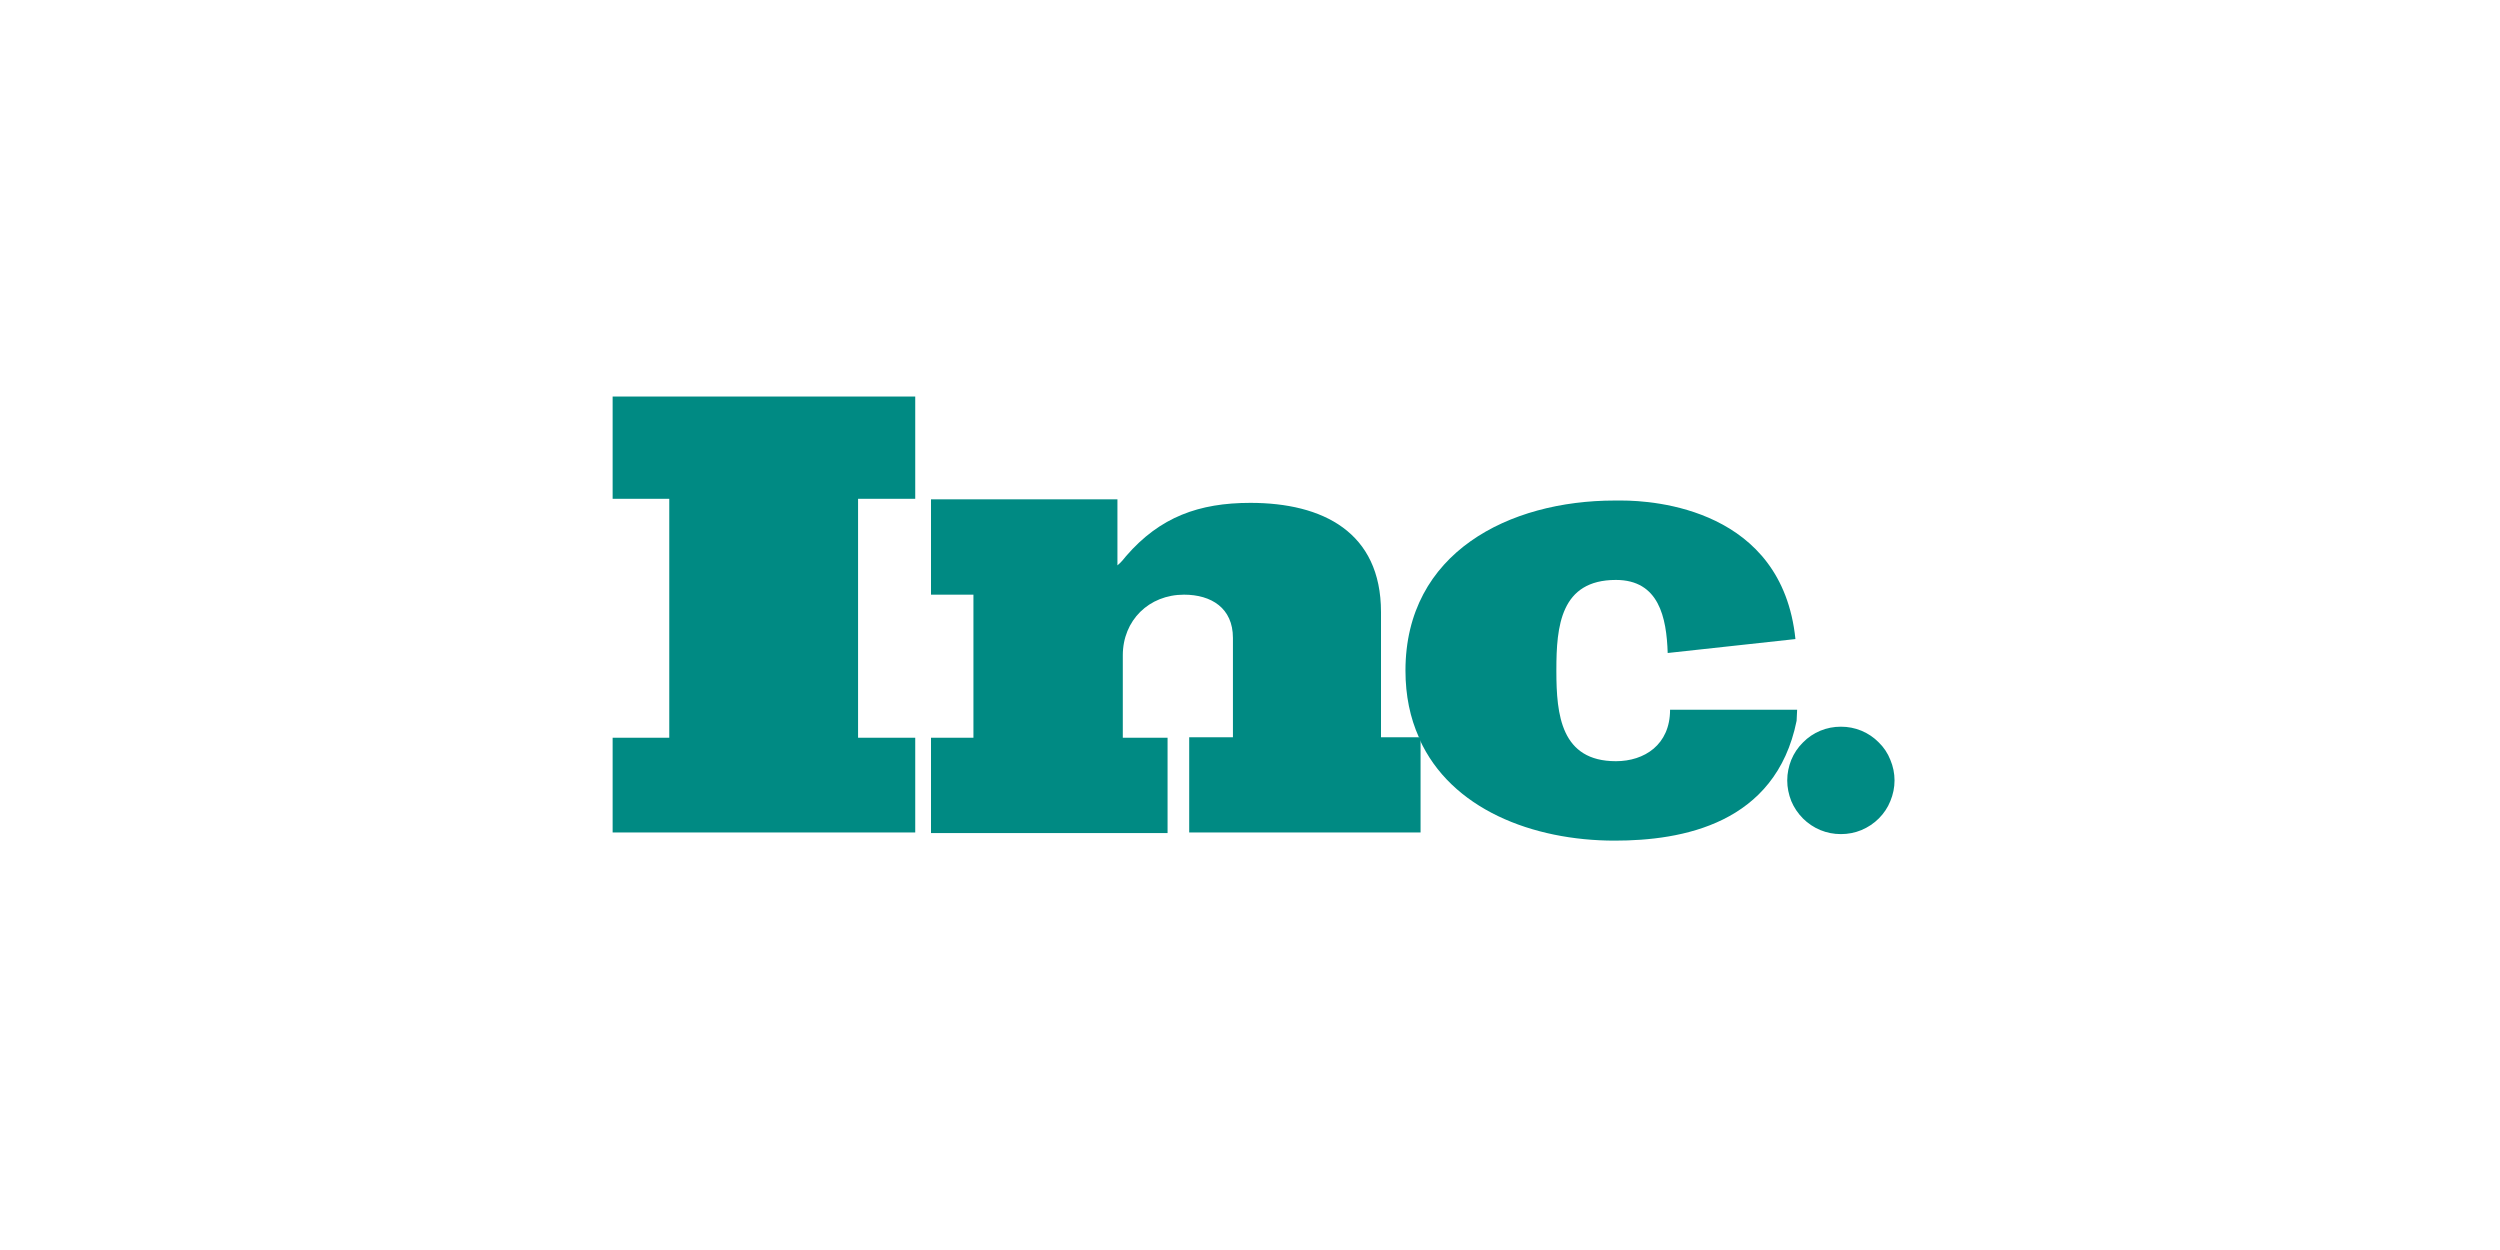
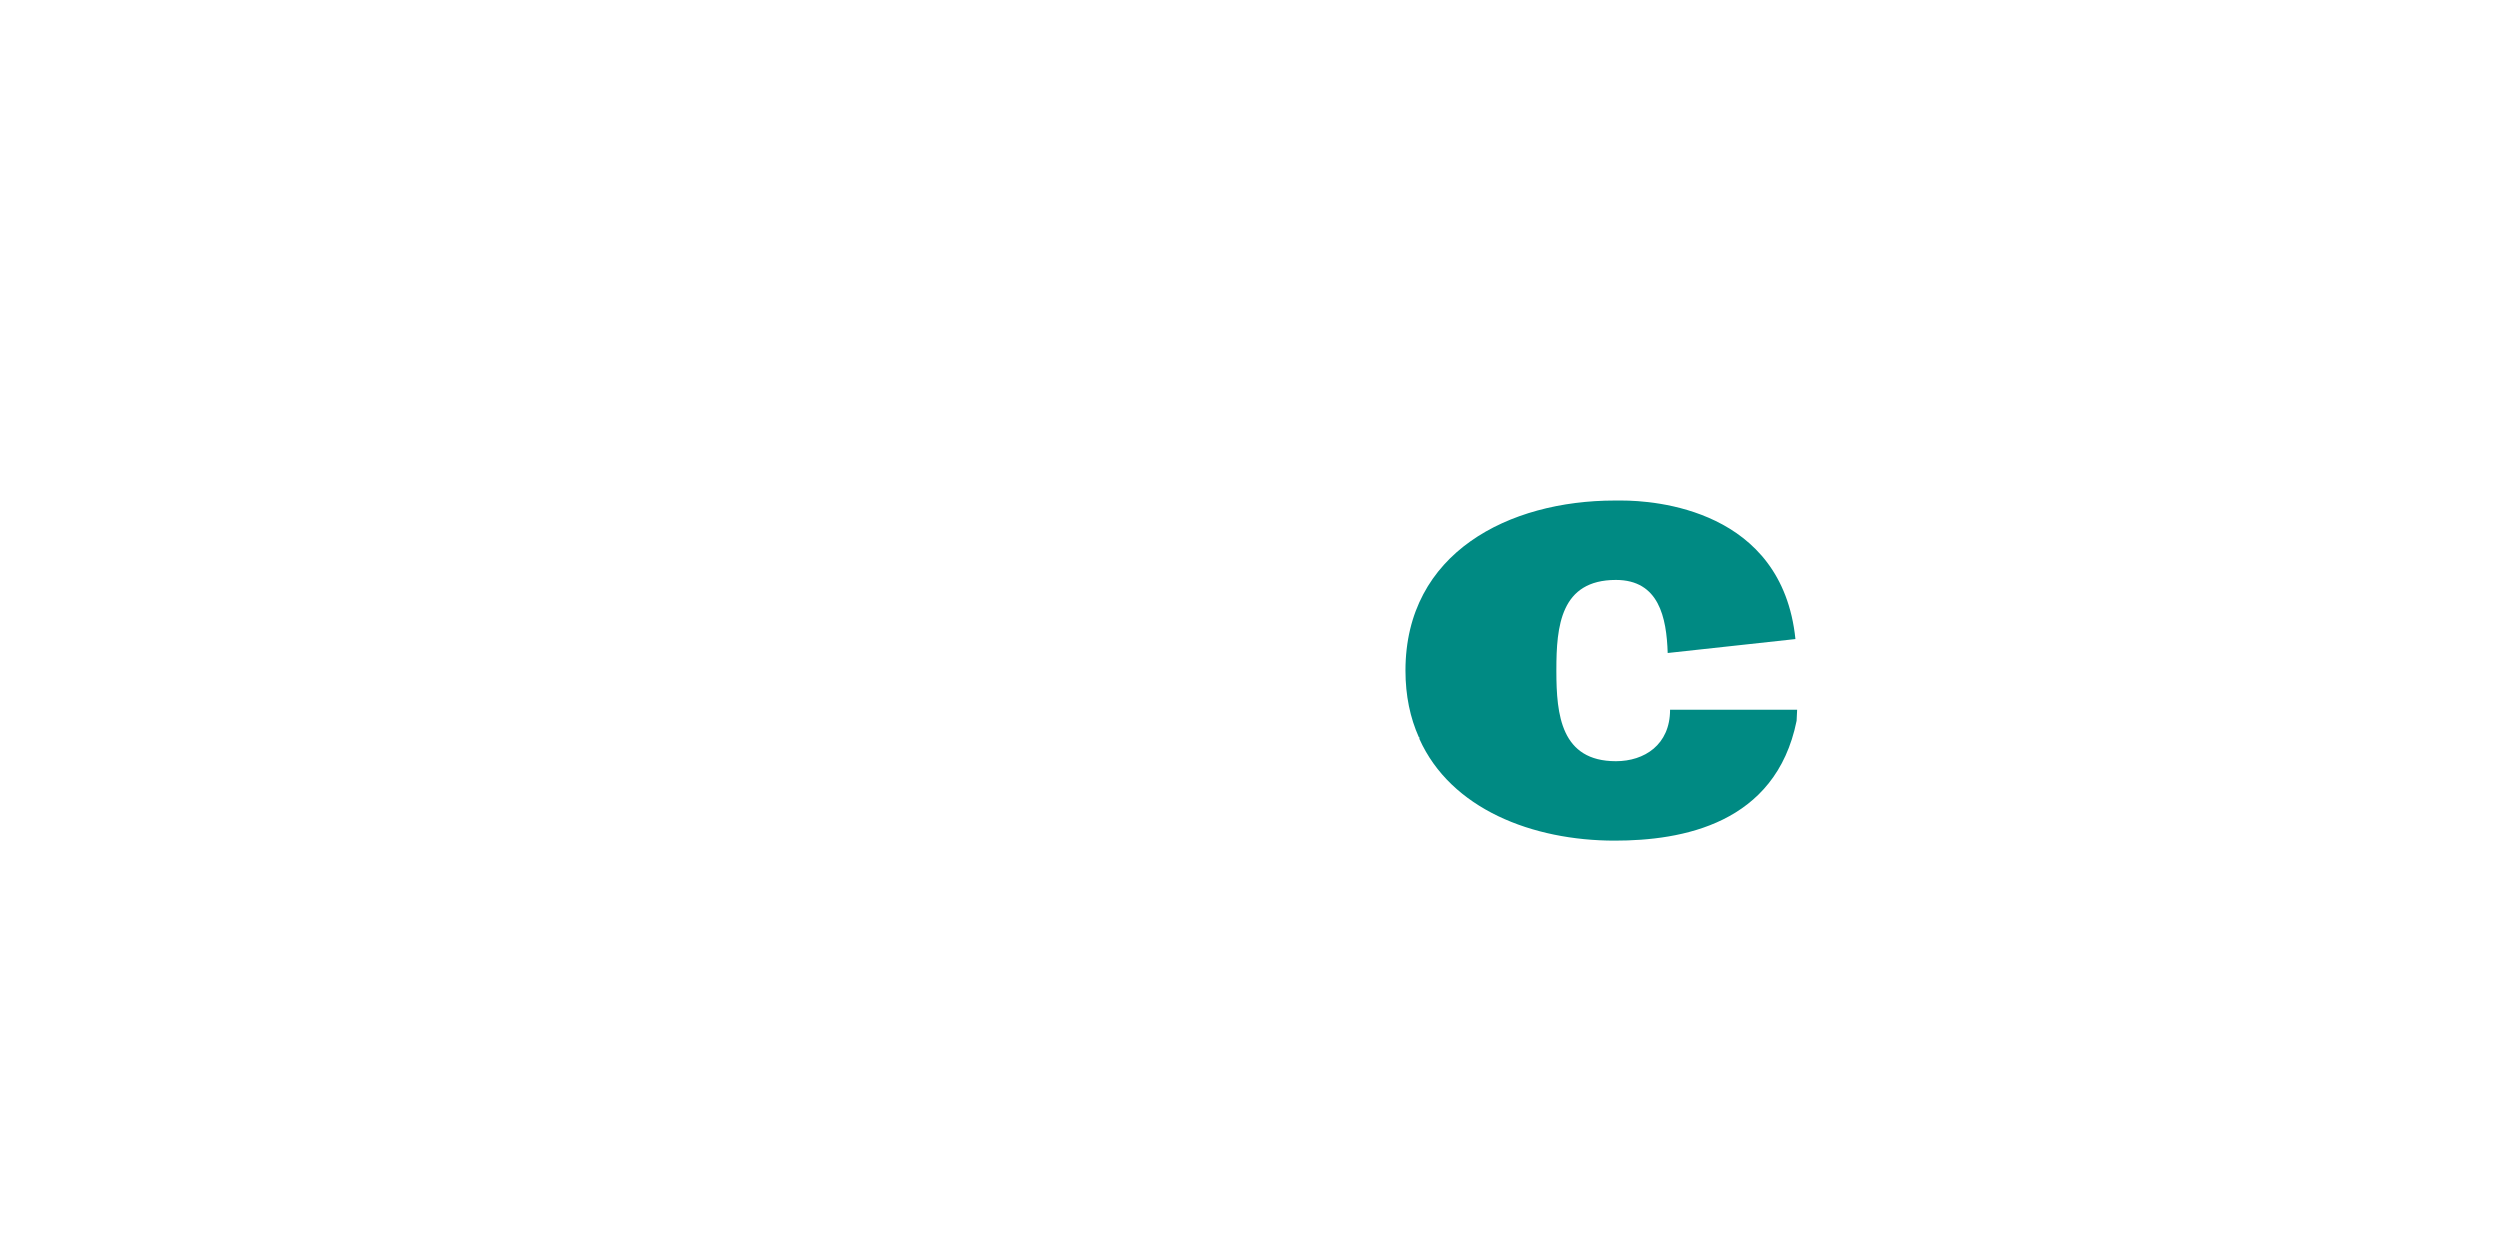
<svg xmlns="http://www.w3.org/2000/svg" width="100" zoomAndPan="magnify" viewBox="0 0 75 37.5" height="50" preserveAspectRatio="xMidYMid meet">
  <defs>
    <clipPath id="843b77cbae">
-       <path d="M 18.371 11.895 L 28 11.895 L 28 25 L 18.371 25 Z M 18.371 11.895 " />
-     </clipPath>
+       </clipPath>
    <clipPath id="4abf7919e7">
      <path d="M 42 15 L 54 15 L 54 25.219 L 42 25.219 Z M 42 15 " />
    </clipPath>
    <clipPath id="aa2309480a">
-       <path d="M 53 21 L 56.859 21 L 56.859 25.219 L 53 25.219 Z M 53 21 " />
-     </clipPath>
+       </clipPath>
  </defs>
  <g id="46845d527f">
    <g clip-rule="nonzero" clip-path="url(#843b77cbae)">
-       <path style=" stroke:none;fill-rule:nonzero;fill:#008a83;fill-opacity:1;" d="M 18.379 14.965 L 20.078 14.965 L 20.078 22.133 L 18.379 22.133 L 18.379 24.973 L 27.457 24.973 L 27.457 22.133 L 25.742 22.133 L 25.742 14.965 L 27.457 14.965 L 27.457 11.895 L 18.379 11.895 Z M 18.379 14.965 " />
-     </g>
-     <path style=" stroke:none;fill-rule:nonzero;fill:#008a83;fill-opacity:1;" d="M 41.43 22.133 L 41.43 18.363 C 41.43 15.961 39.68 15.086 37.512 15.086 C 35.973 15.086 34.801 15.508 33.785 16.68 C 33.715 16.77 33.629 16.875 33.523 16.961 L 33.523 14.98 L 27.93 14.98 L 27.93 17.84 L 29.203 17.84 L 29.203 22.133 L 27.93 22.133 L 27.93 24.992 L 35.027 24.992 L 35.027 22.133 L 33.684 22.133 L 33.684 19.66 C 33.684 18.609 34.469 17.84 35.52 17.84 C 36.34 17.84 36.988 18.242 36.988 19.137 L 36.988 22.117 L 35.676 22.117 L 35.676 24.973 L 42.617 24.973 L 42.617 22.168 C 42.617 22.152 42.602 22.133 42.602 22.117 L 41.43 22.117 Z M 41.43 22.133 " />
+       </g>
    <g clip-rule="nonzero" clip-path="url(#4abf7919e7)">
      <path style=" stroke:none;fill-rule:nonzero;fill:#008a83;fill-opacity:1;" d="M 53.914 21.293 L 50.102 21.293 C 50.102 22.344 49.332 22.836 48.477 22.836 C 46.832 22.836 46.691 21.449 46.691 20.133 L 46.691 20.098 C 46.691 18.785 46.816 17.398 48.477 17.398 C 49.77 17.398 49.996 18.523 50.031 19.59 L 53.863 19.172 C 53.461 15.262 49.613 15.016 48.652 15.016 L 48.441 15.016 C 45.277 15.016 42.164 16.574 42.164 20.117 C 42.164 20.871 42.305 21.535 42.566 22.117 L 42.582 22.117 L 42.582 22.168 C 43.527 24.273 45.977 25.219 48.441 25.219 C 50.453 25.219 53.27 24.727 53.898 21.625 Z M 53.914 21.293 " />
    </g>
    <g clip-rule="nonzero" clip-path="url(#aa2309480a)">
      <path style=" stroke:none;fill-rule:nonzero;fill:#008a83;fill-opacity:1;" d="M 56.836 23.414 C 56.836 23.625 56.793 23.832 56.711 24.031 C 56.633 24.227 56.516 24.402 56.363 24.555 C 56.215 24.703 56.039 24.82 55.844 24.902 C 55.645 24.984 55.441 25.023 55.227 25.023 C 55.012 25.023 54.809 24.984 54.609 24.902 C 54.414 24.82 54.238 24.703 54.09 24.555 C 53.938 24.402 53.82 24.227 53.738 24.031 C 53.66 23.832 53.617 23.625 53.617 23.414 C 53.617 23.199 53.66 22.992 53.738 22.797 C 53.82 22.598 53.938 22.422 54.09 22.273 C 54.238 22.121 54.414 22.004 54.609 21.922 C 54.809 21.84 55.012 21.801 55.227 21.801 C 55.441 21.801 55.645 21.84 55.844 21.922 C 56.039 22.004 56.215 22.121 56.363 22.273 C 56.516 22.422 56.633 22.598 56.711 22.797 C 56.793 22.992 56.836 23.199 56.836 23.414 Z M 56.836 23.414 " />
    </g>
  </g>
</svg>